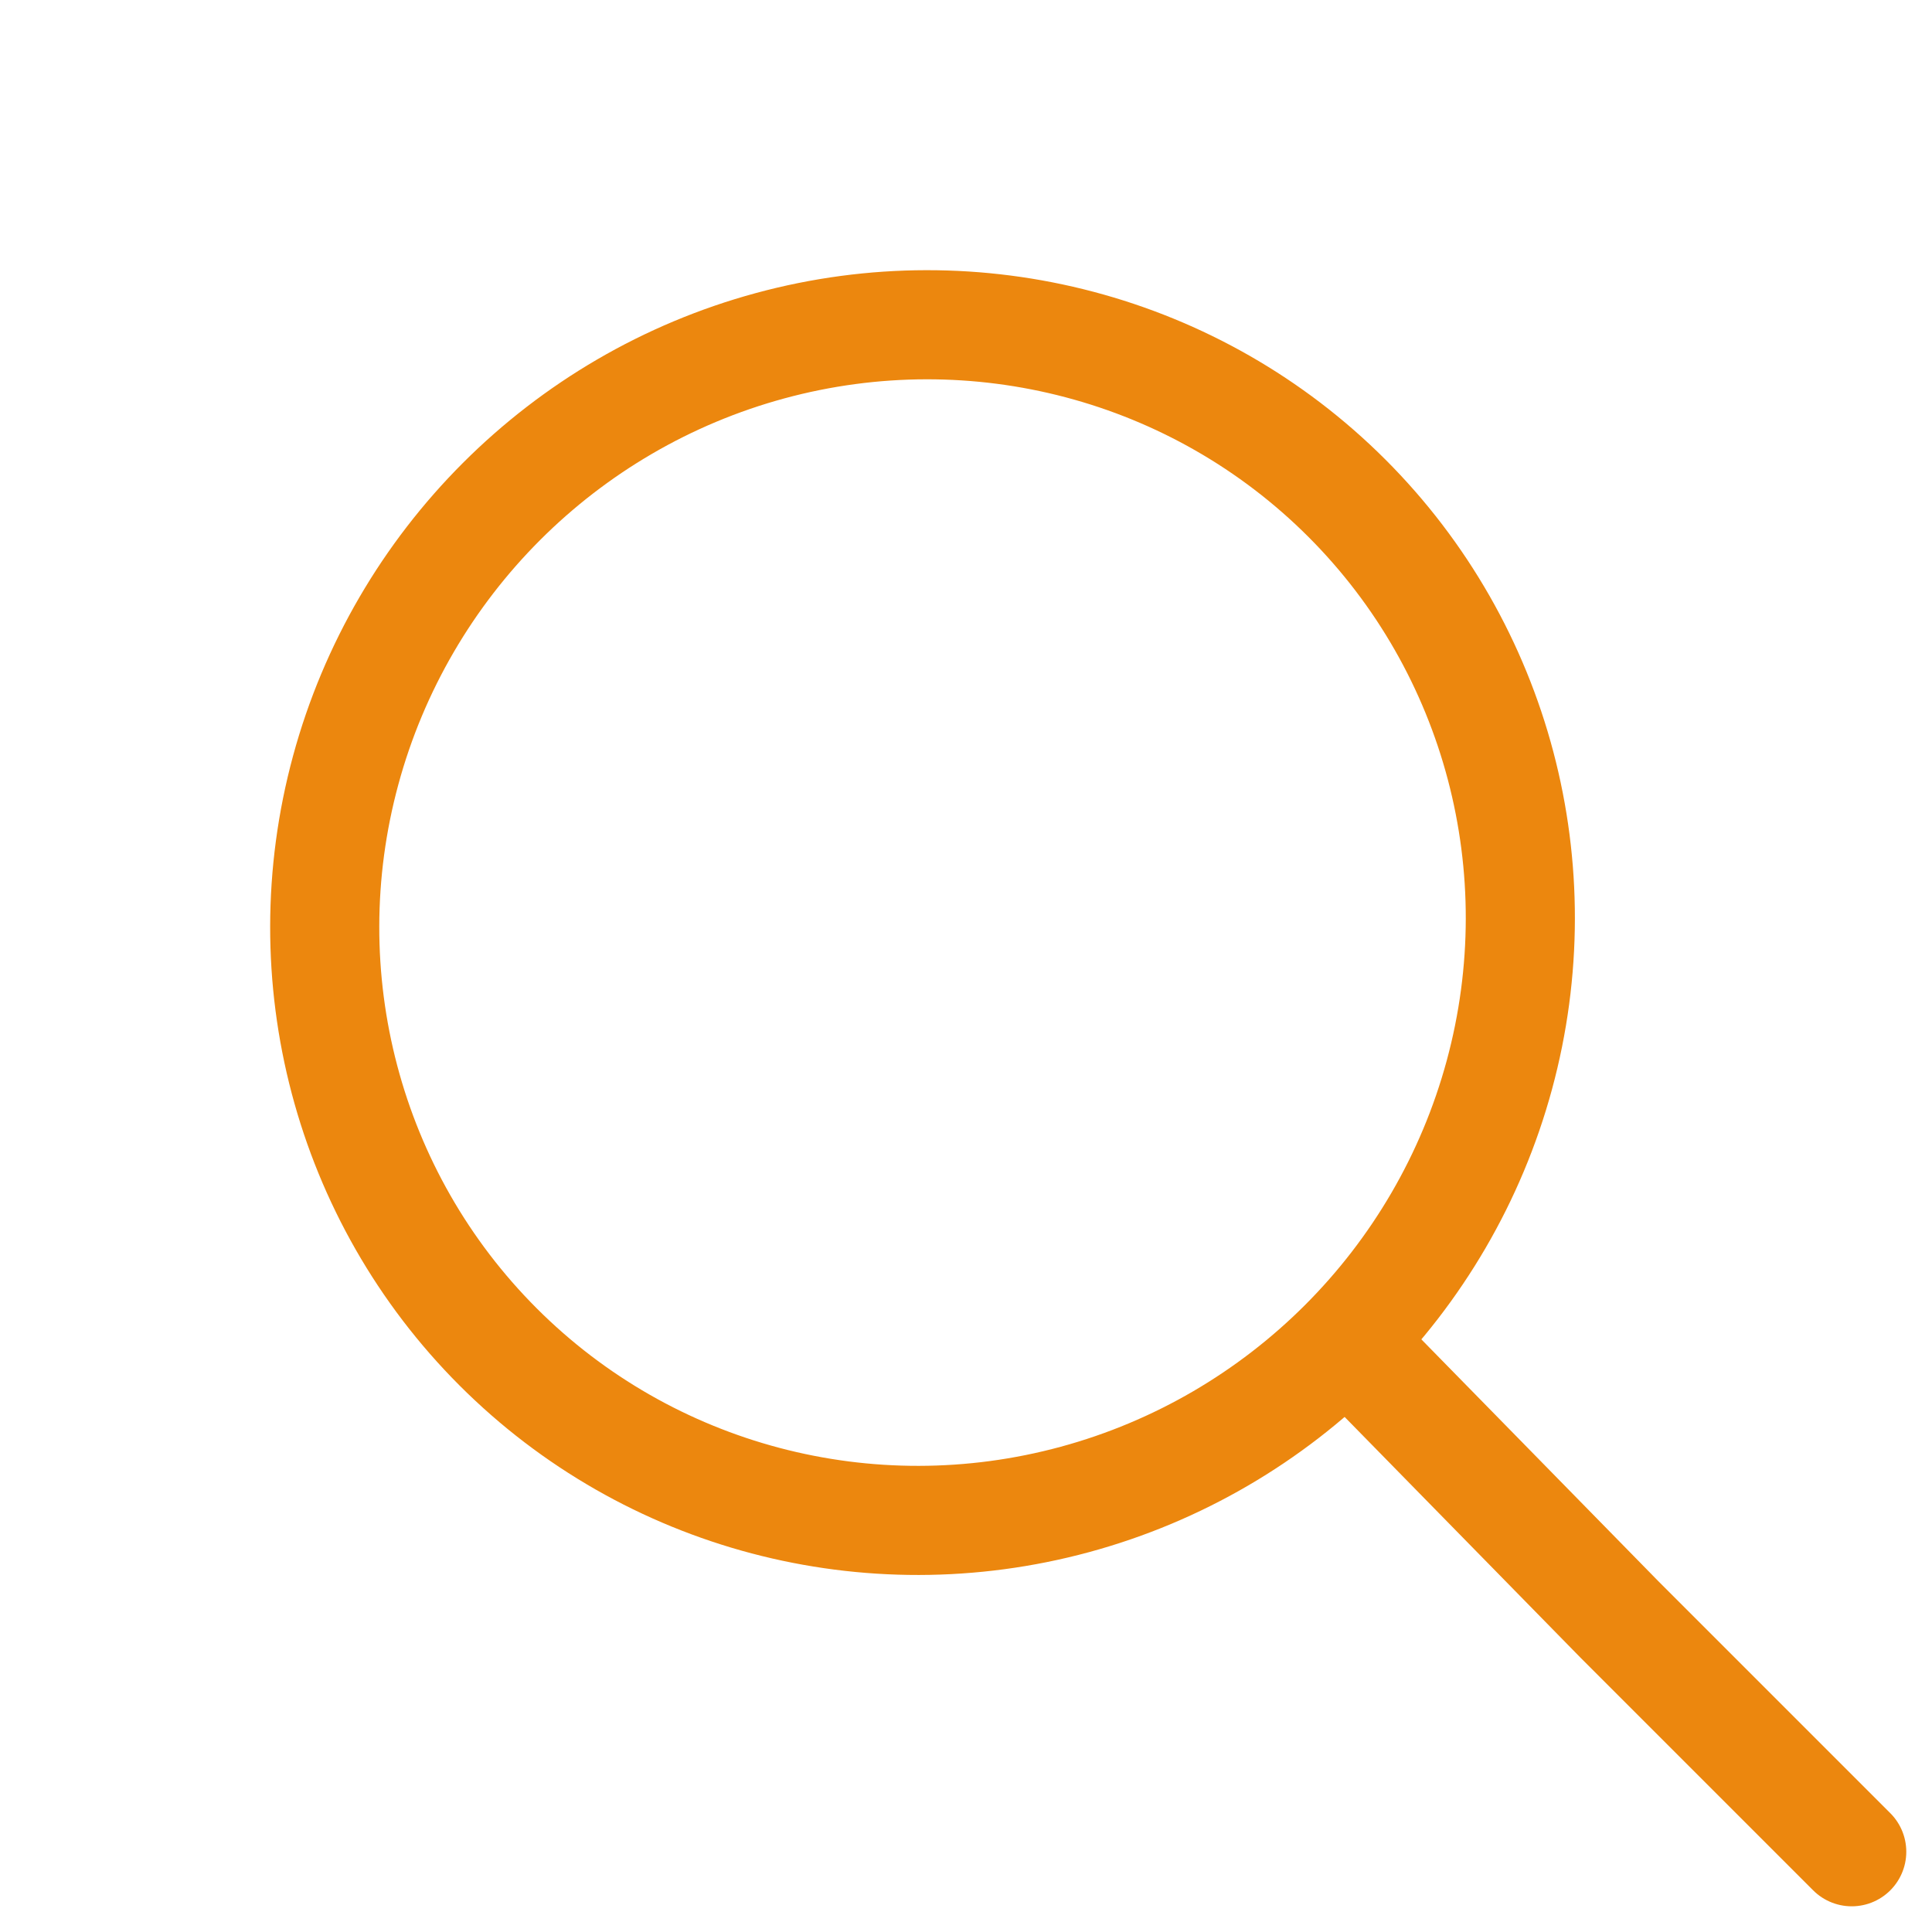
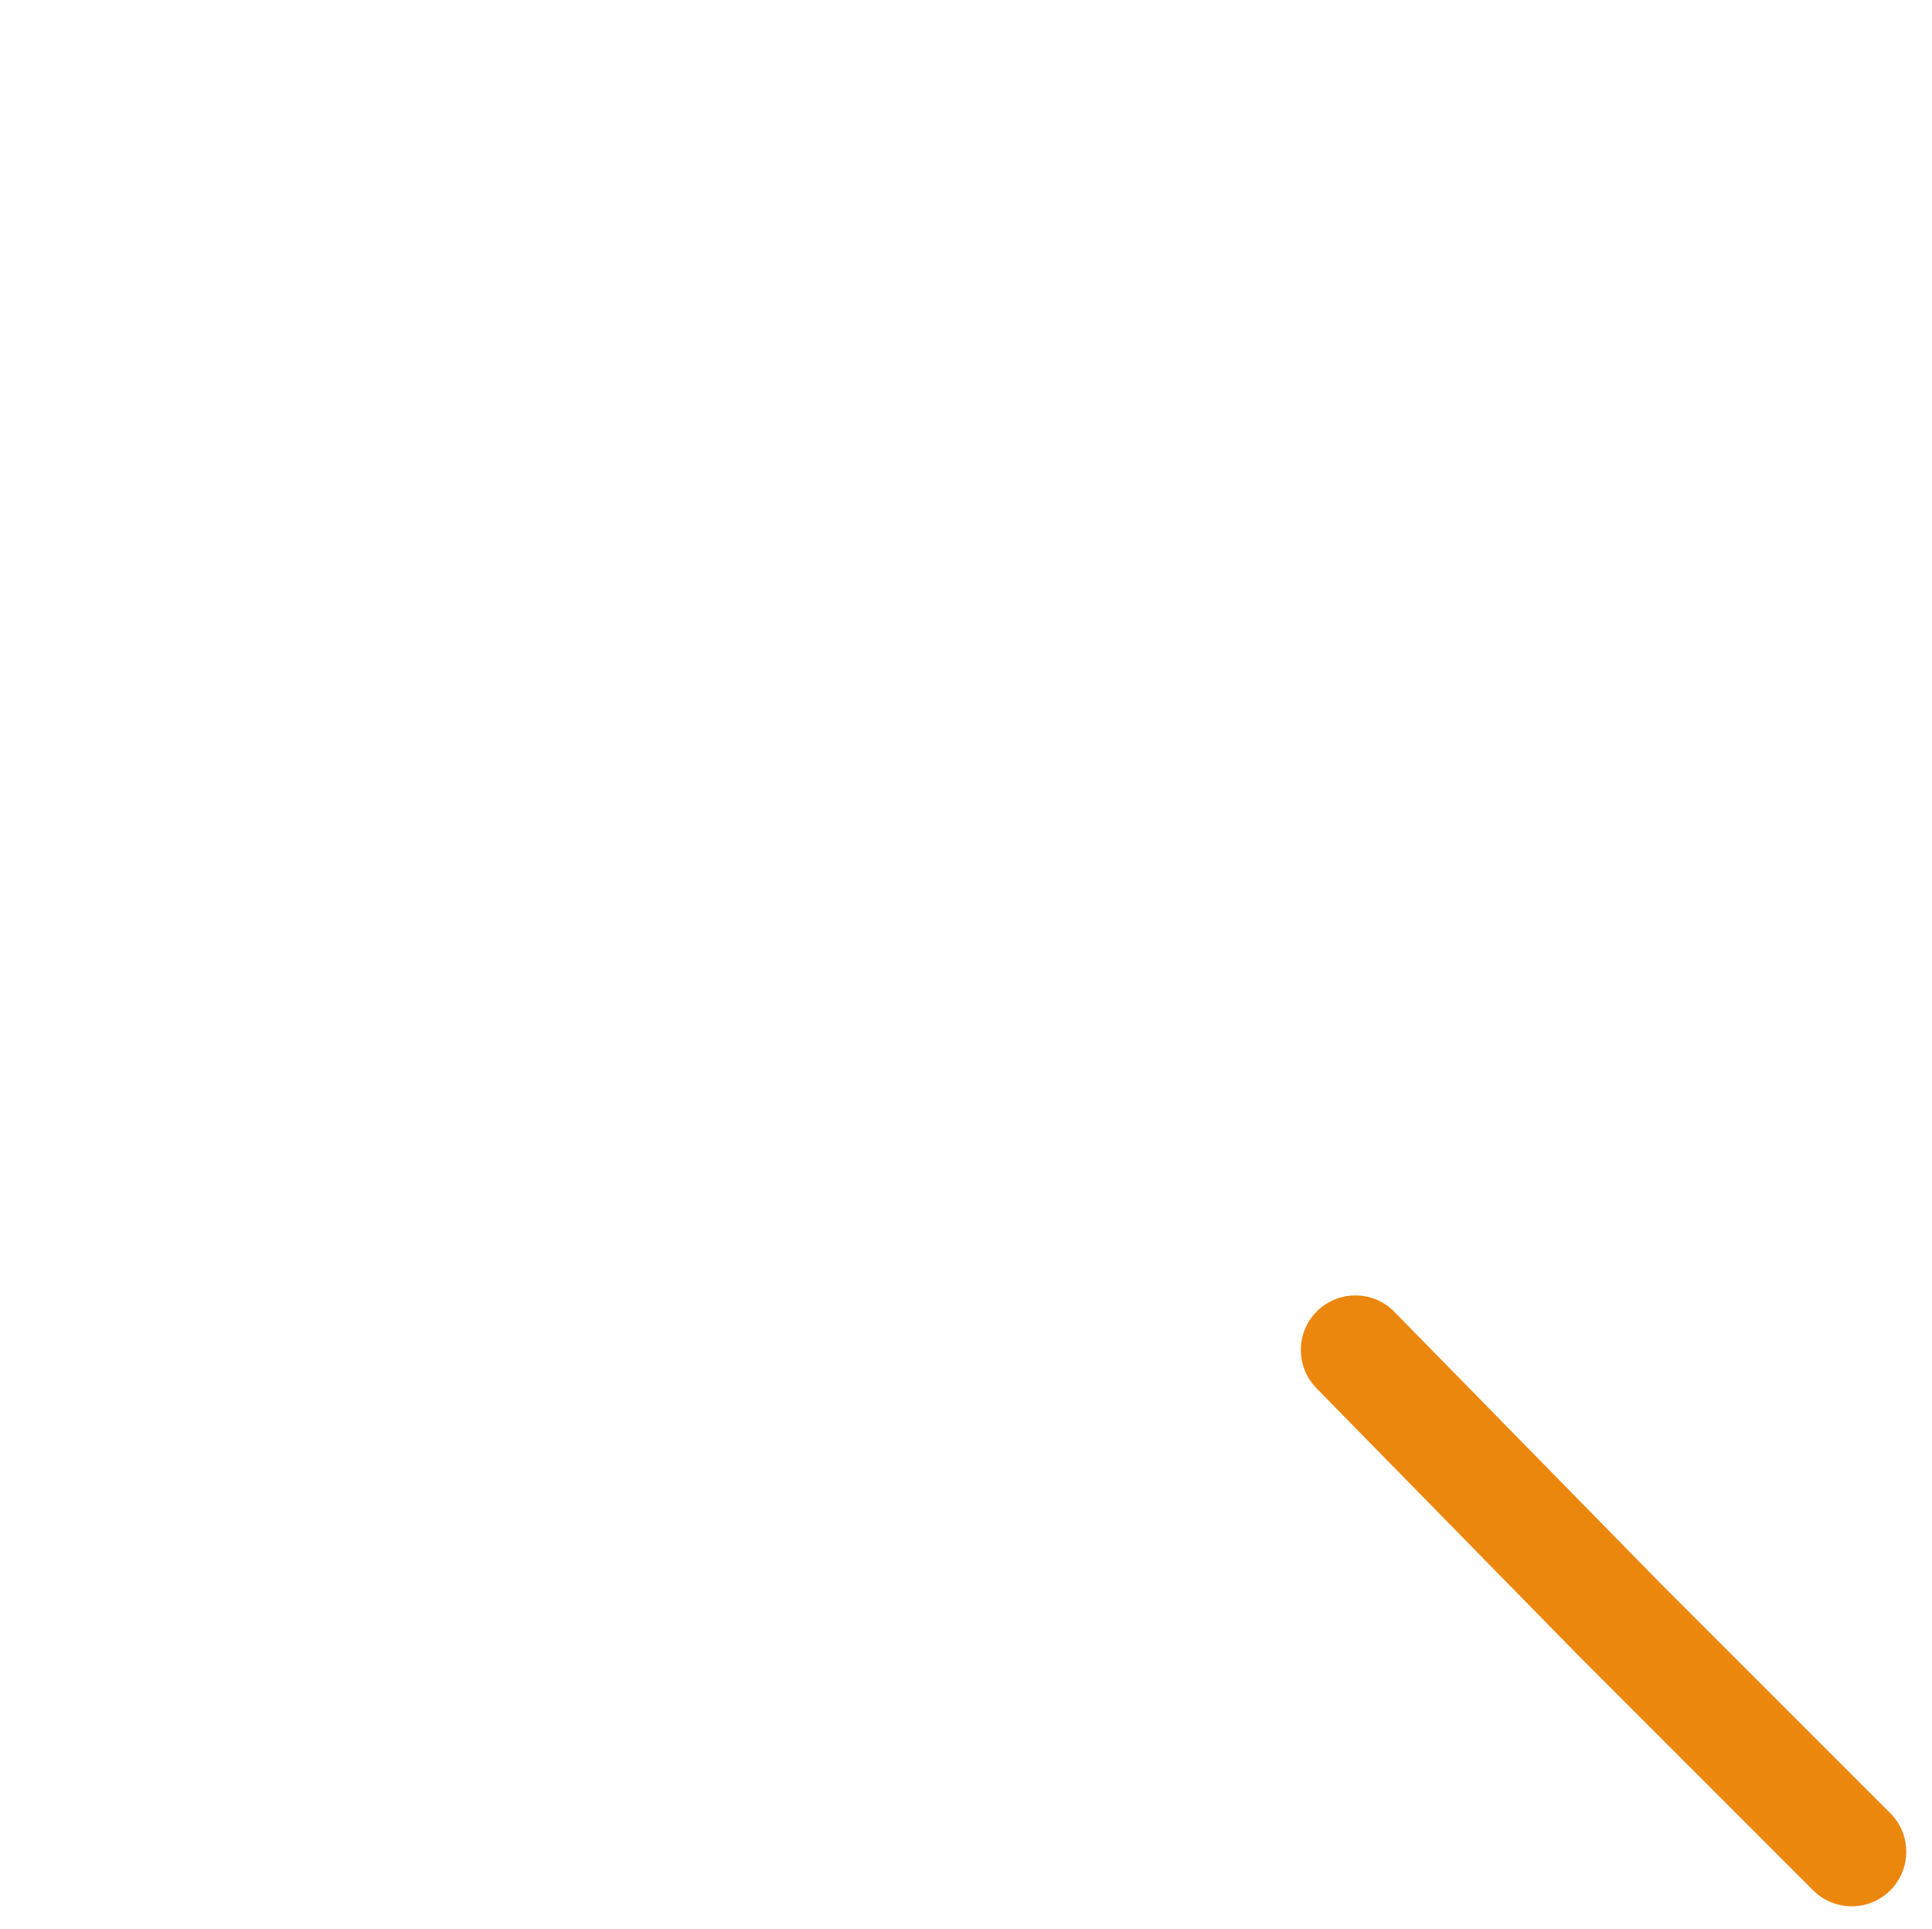
<svg xmlns="http://www.w3.org/2000/svg" width="35.412" height="35.355" viewBox="0 0 35.412 35.355">
  <g transform="translate(-2406.456 3445.731) rotate(-135)">
    <g transform="translate(722.879 4126.121) rotate(90)" fill="none" stroke="#ec870e" stroke-width="2">
      <ellipse cx="12" cy="11.914" rx="12" ry="11.914" stroke="none" />
-       <ellipse cx="12" cy="11.914" rx="11" ry="10.914" fill="none" />
    </g>
    <path d="M.07.647,0,7.553v6.03" transform="translate(700.463 4138.122) rotate(90)" fill="none" stroke="#ec870e" stroke-linecap="round" stroke-width="2" />
  </g>
</svg>